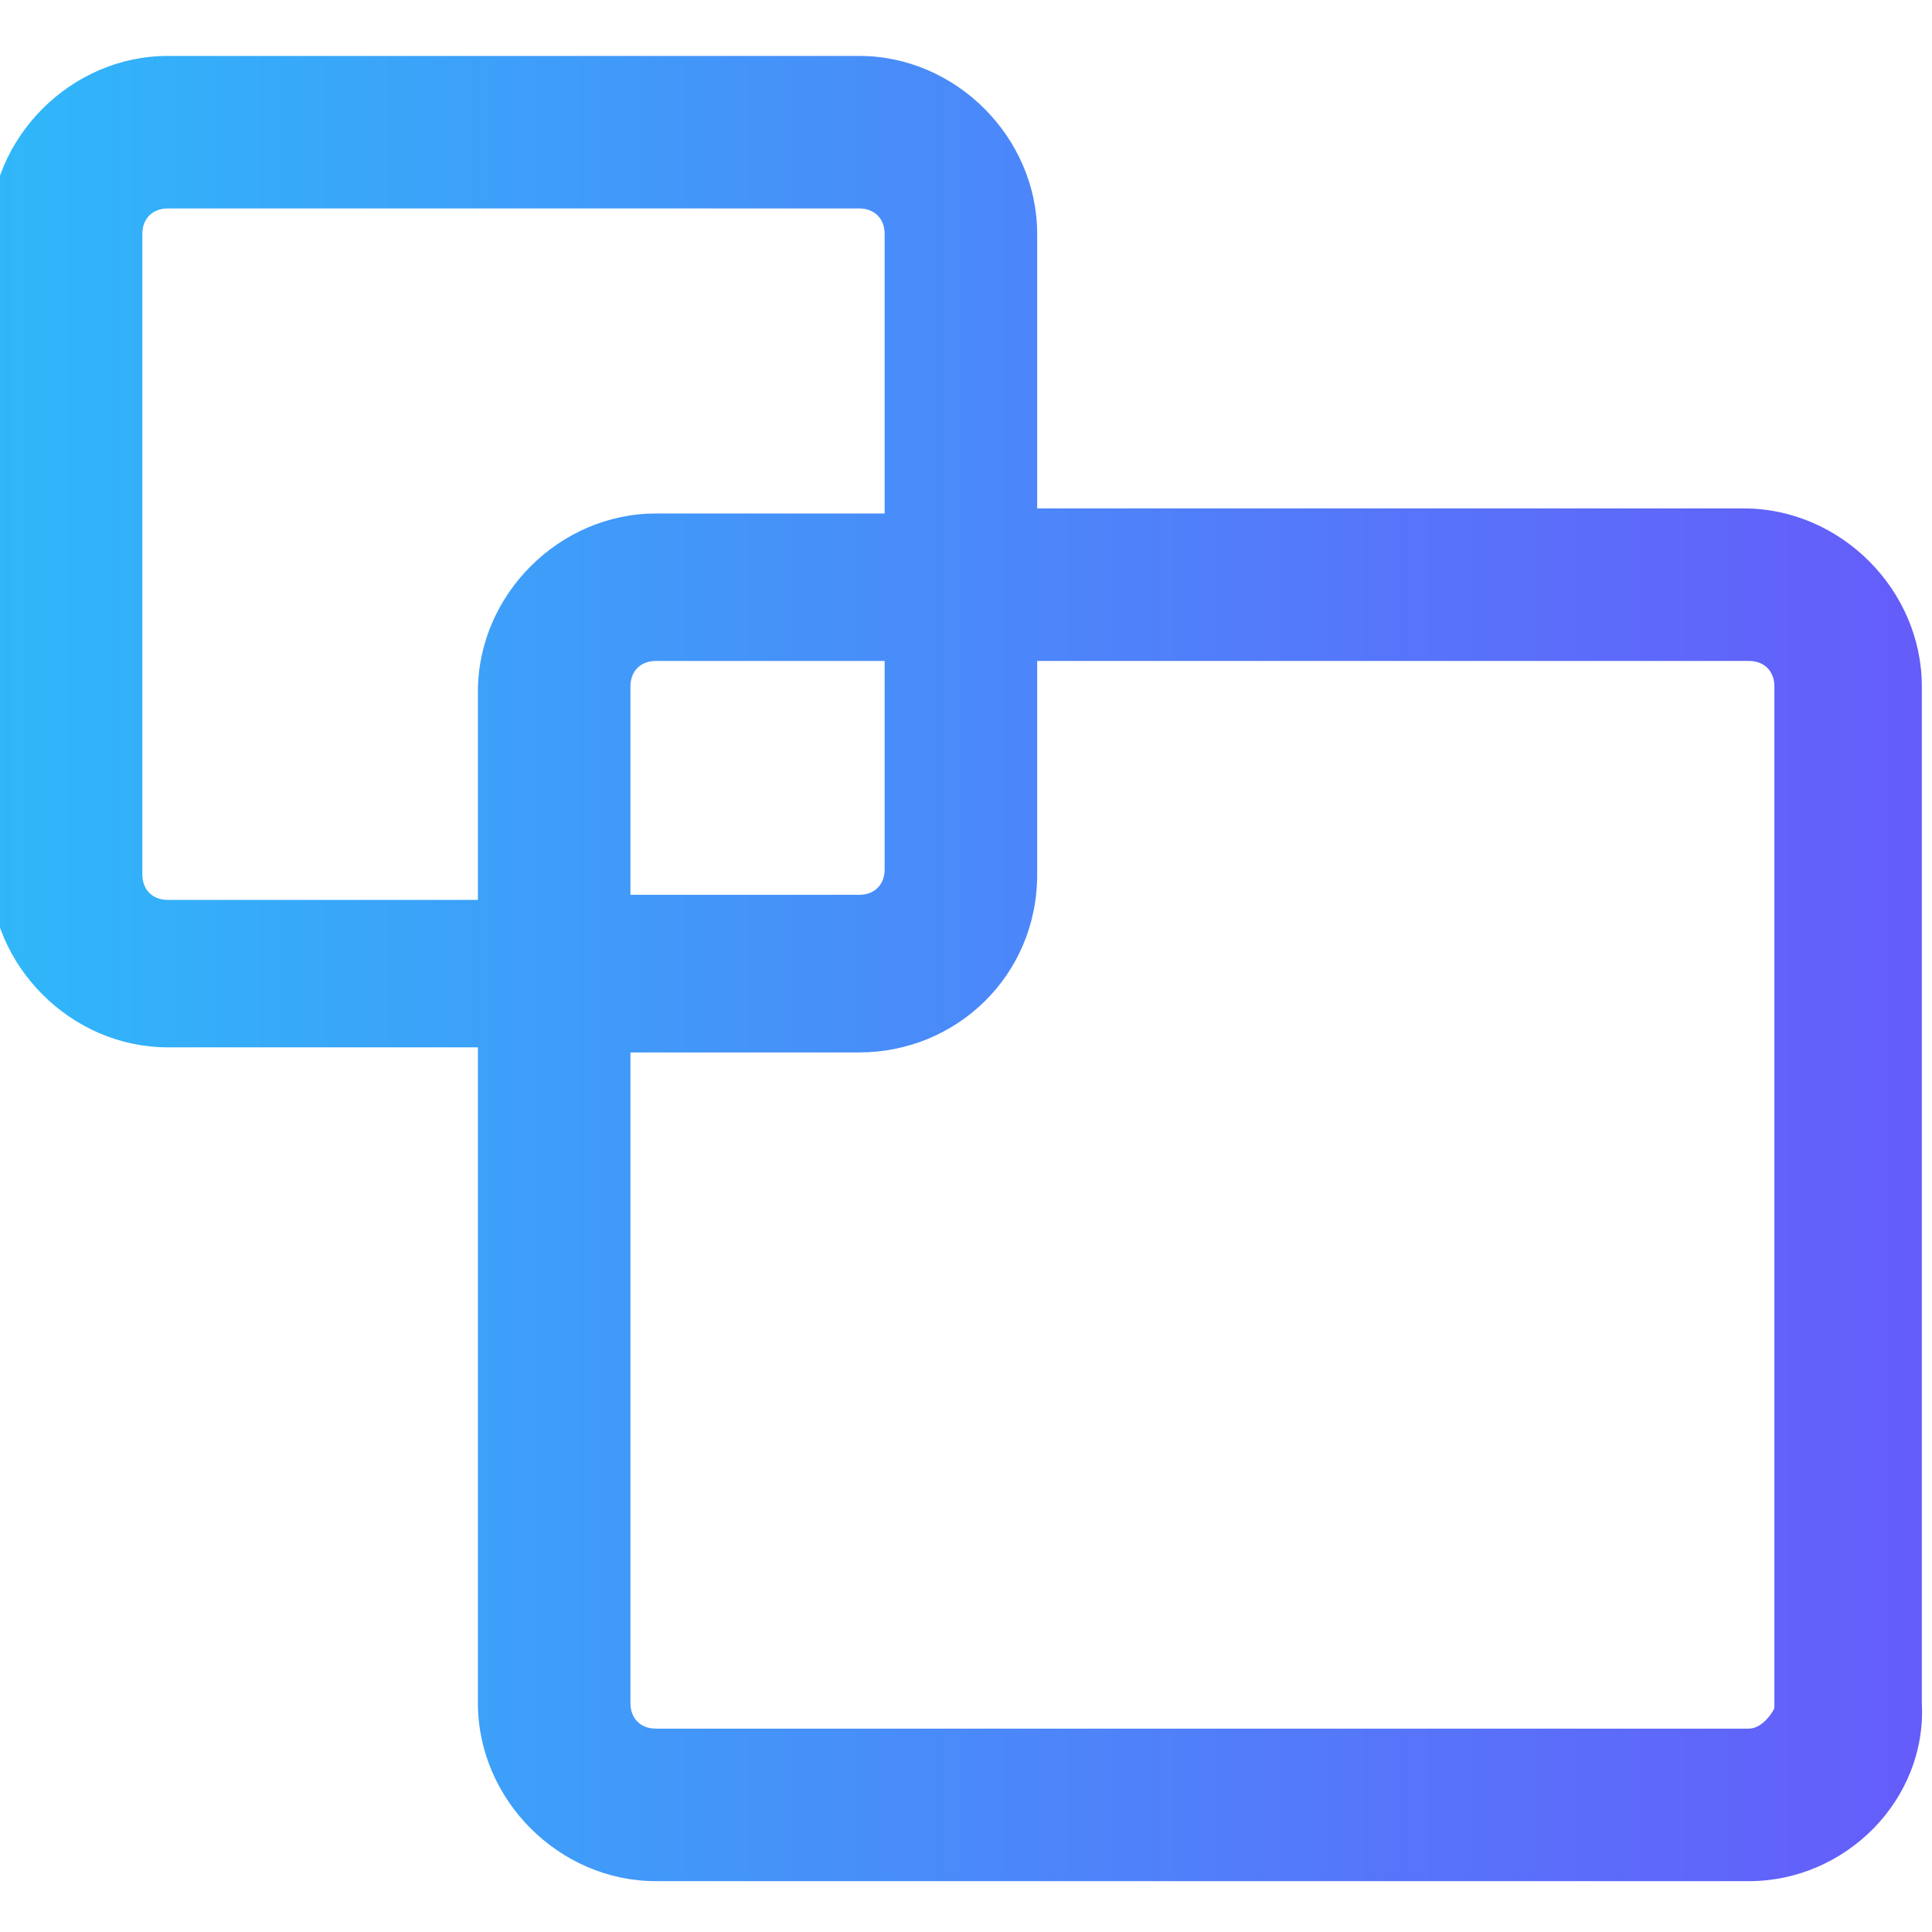
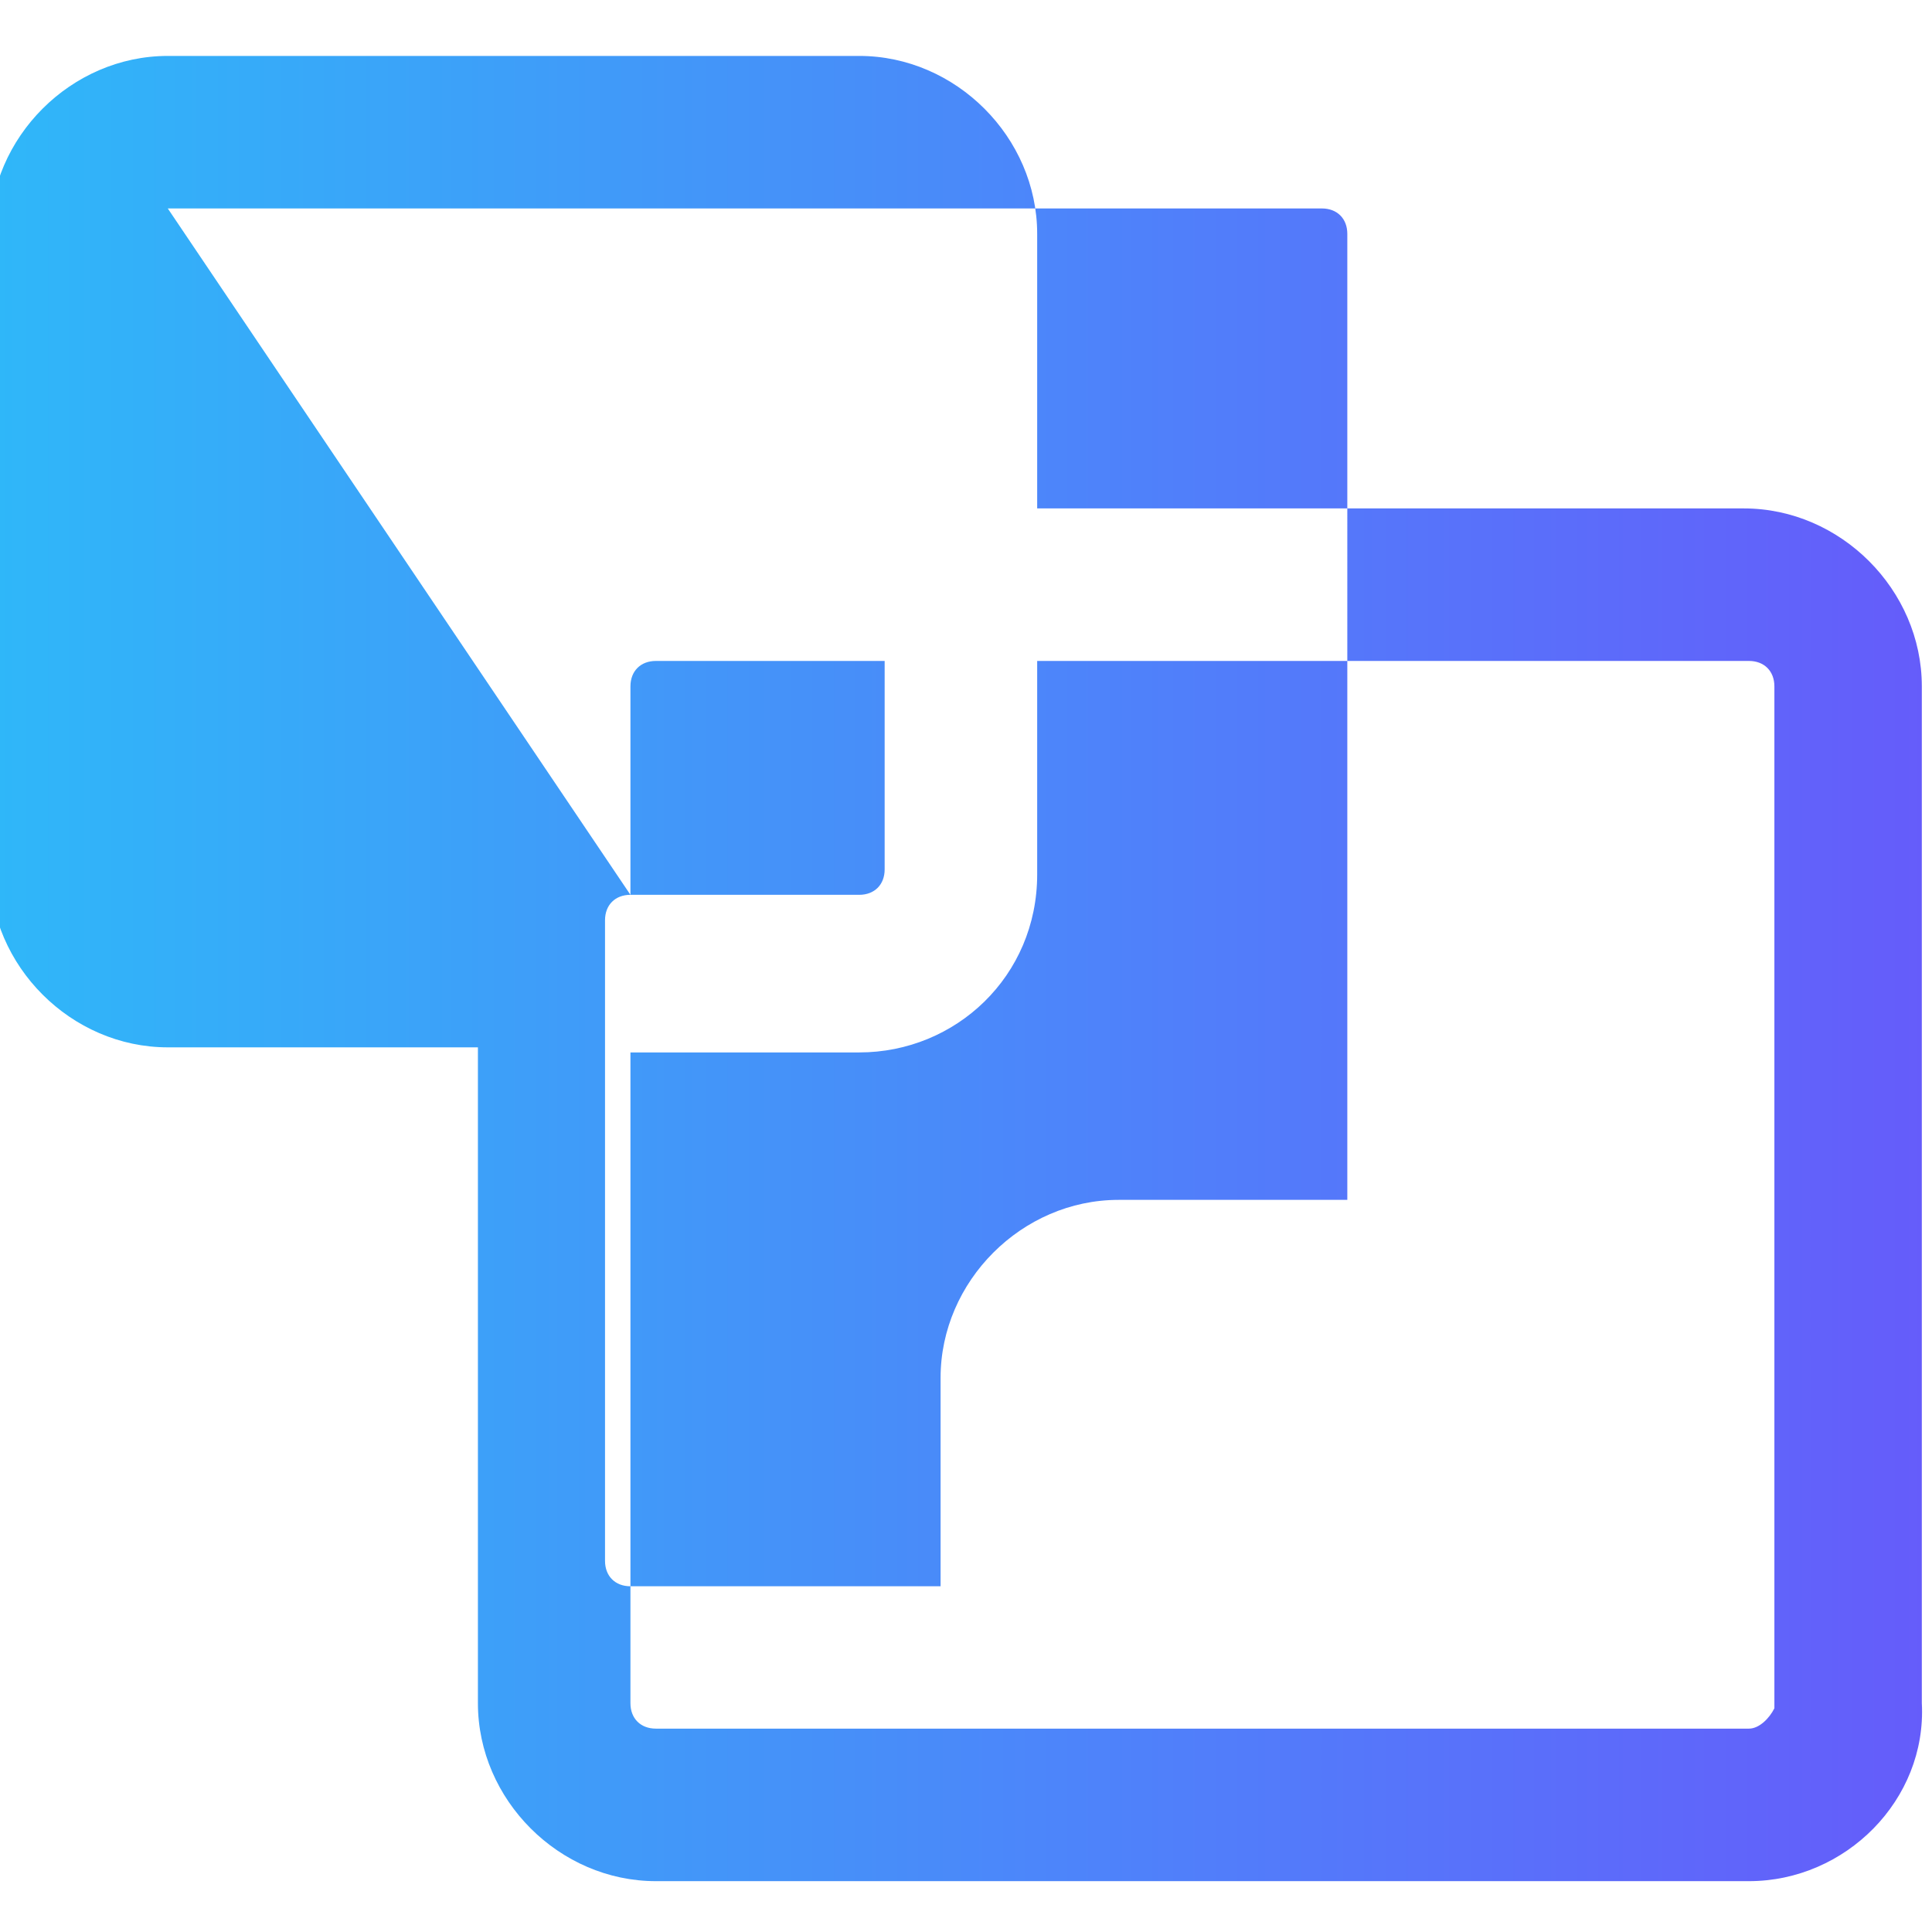
<svg xmlns="http://www.w3.org/2000/svg" version="1.1" id="图层_1" x="0px" y="0px" viewBox="0 0 38 38" style="enable-background:new 0 0 38 38;" xml:space="preserve">
  <style type="text/css">
	.st0{fill:url(#SVGID_1_);}
</style>
  <title>merge video</title>
  <g>
    <linearGradient id="SVGID_1_" gradientUnits="userSpaceOnUse" x1="37.9" y1="179.755" x2="-0.1" y2="179.755" gradientTransform="matrix(1 0 0 1 0 -160.72)">
      <stop offset="0" style="stop-color:#655CFA" />
      <stop offset="1" style="stop-color:#2FB7F9" />
    </linearGradient>
-     <path class="st0" d="M34.4,37H12.9c-1.9,0-3.5-1.6-3.5-3.5V20.6H3.3c-1.9,0-3.5-1.6-3.5-3.5V4.6c0-1.9,1.6-3.5,3.5-3.5h13.6   c1.9,0,3.5,1.6,3.5,3.5V10h13.9c1.9,0,3.5,1.6,3.5,3.5l0,20C37.9,35.4,36.3,37,34.4,37z M12.4,20.6v12.9c0,0.3,0.2,0.5,0.5,0.5   h21.5c0.2,0,0.4-0.2,0.5-0.4l0-0.1v-20c0-0.3-0.2-0.5-0.5-0.5H20.4v4.2c0,2-1.6,3.5-3.5,3.5H12.4z M12.4,17.6h4.5   c0.3,0,0.5-0.2,0.5-0.5V13h-4.5c-0.3,0-0.5,0.2-0.5,0.5V17.6z M3.3,4.1c-0.3,0-0.5,0.2-0.5,0.5v12.6c0,0.3,0.2,0.5,0.5,0.5h6.1   v-4.1c0-1.9,1.6-3.5,3.5-3.5h4.5V4.6c0-0.3-0.2-0.5-0.5-0.5H3.3z" />
+     <path class="st0" d="M34.4,37H12.9c-1.9,0-3.5-1.6-3.5-3.5V20.6H3.3c-1.9,0-3.5-1.6-3.5-3.5V4.6c0-1.9,1.6-3.5,3.5-3.5h13.6   c1.9,0,3.5,1.6,3.5,3.5V10h13.9c1.9,0,3.5,1.6,3.5,3.5l0,20C37.9,35.4,36.3,37,34.4,37z M12.4,20.6v12.9c0,0.3,0.2,0.5,0.5,0.5   h21.5c0.2,0,0.4-0.2,0.5-0.4l0-0.1v-20c0-0.3-0.2-0.5-0.5-0.5H20.4v4.2c0,2-1.6,3.5-3.5,3.5H12.4z M12.4,17.6h4.5   c0.3,0,0.5-0.2,0.5-0.5V13h-4.5c-0.3,0-0.5,0.2-0.5,0.5V17.6z c-0.3,0-0.5,0.2-0.5,0.5v12.6c0,0.3,0.2,0.5,0.5,0.5h6.1   v-4.1c0-1.9,1.6-3.5,3.5-3.5h4.5V4.6c0-0.3-0.2-0.5-0.5-0.5H3.3z" />
  </g>
</svg>